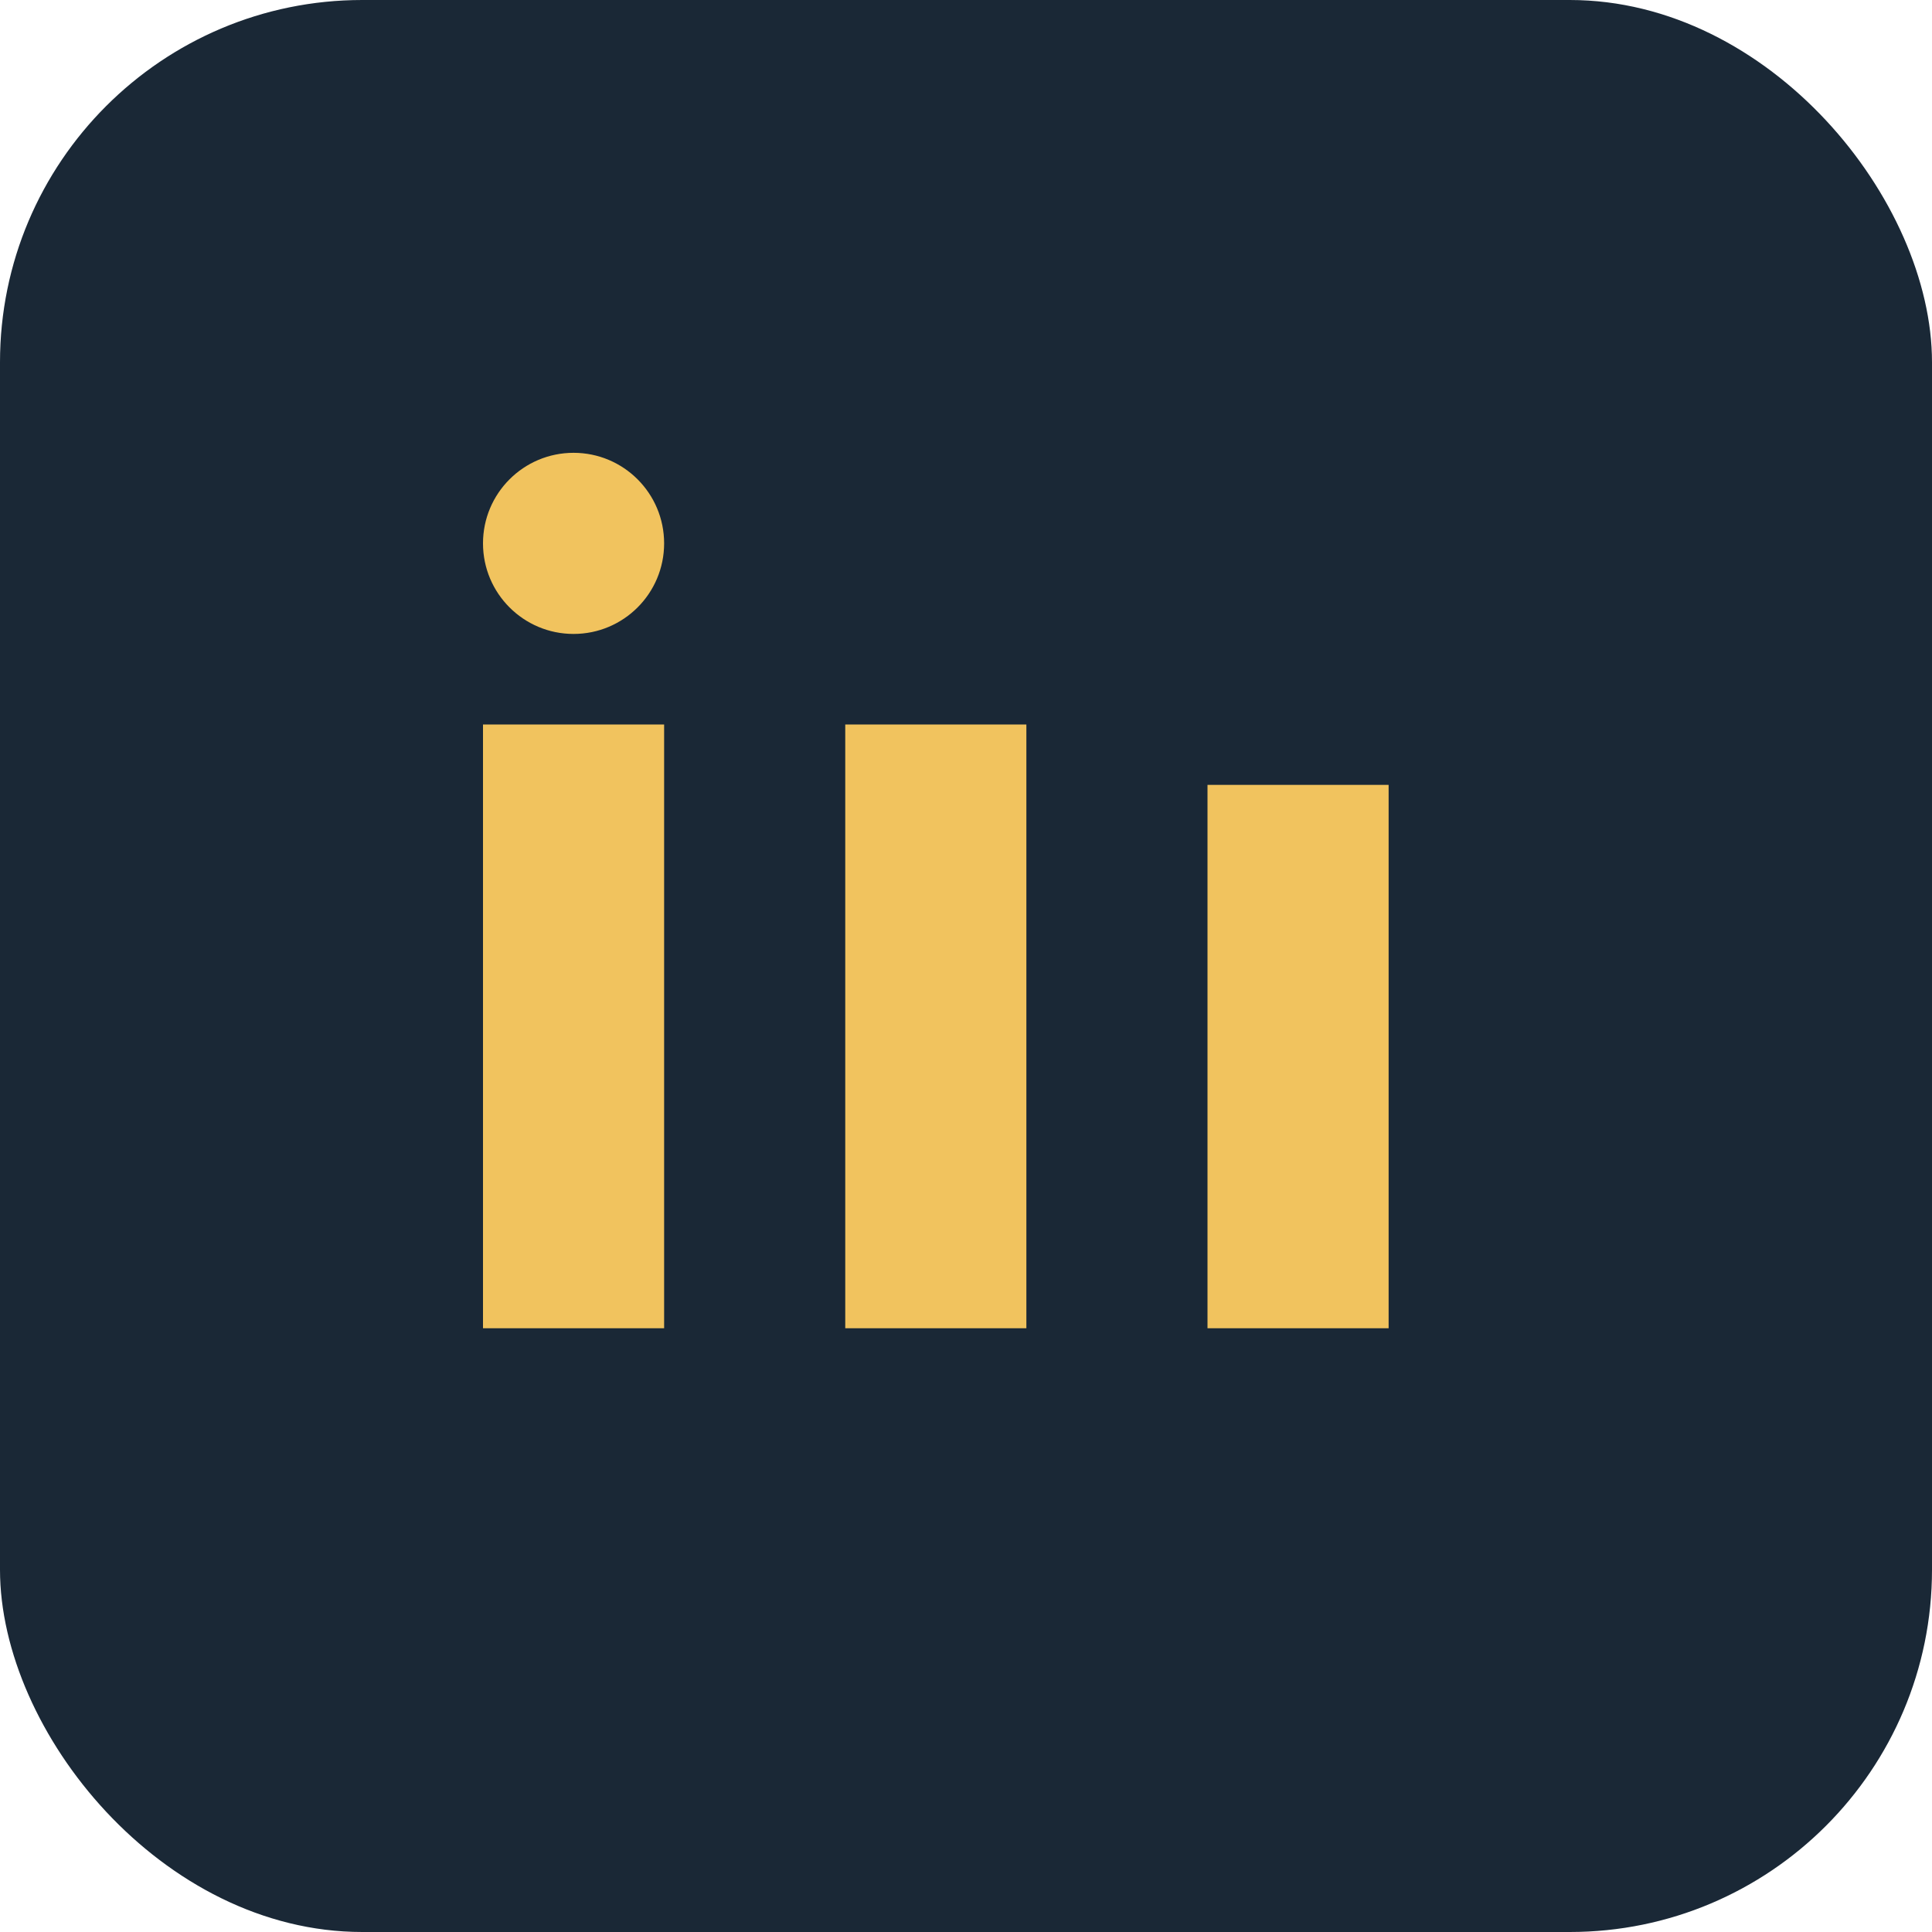
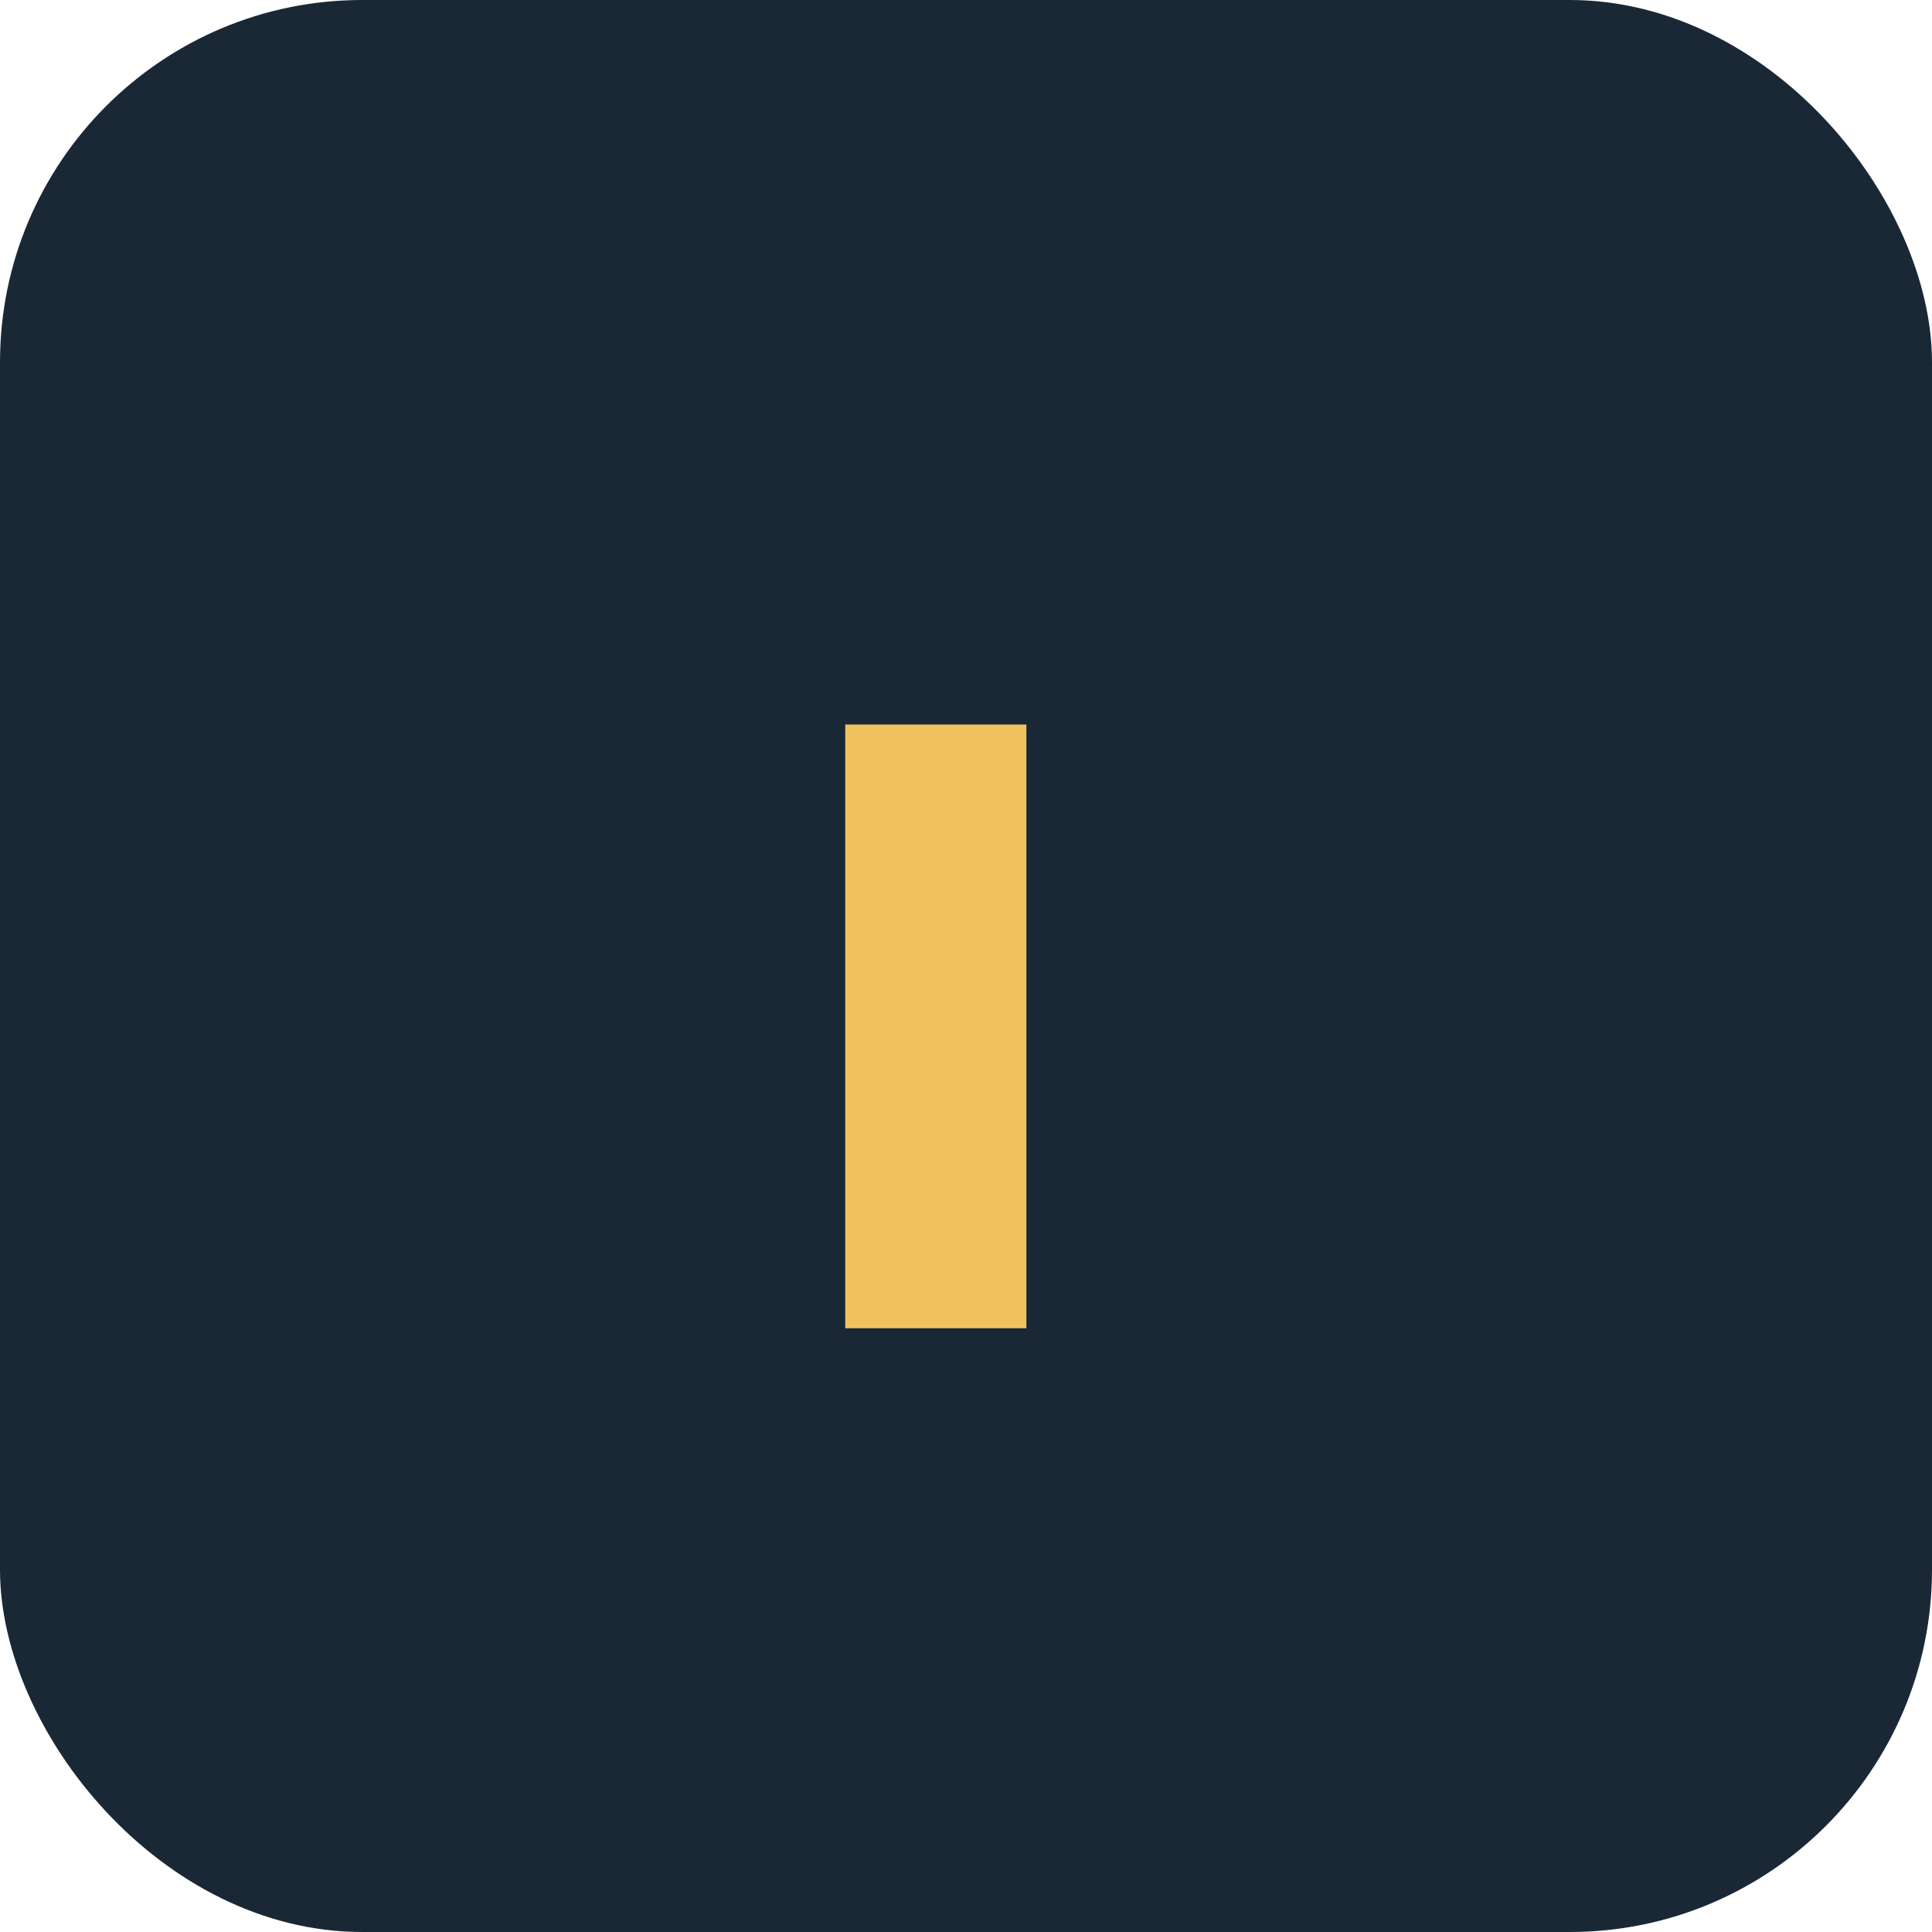
<svg xmlns="http://www.w3.org/2000/svg" width="32" height="32" viewBox="0 0 32 32">
  <rect width="32" height="32" rx="6" fill="#1A2836" />
-   <rect x="8" y="12" width="3" height="10" fill="#F1C35E" />
  <rect x="14" y="12" width="3" height="10" fill="#F1C35E" />
-   <rect x="20" y="13" width="3" height="9" fill="#F1C35E" />
-   <circle cx="9.5" cy="9" r="1.5" fill="#F1C35E" />
</svg>